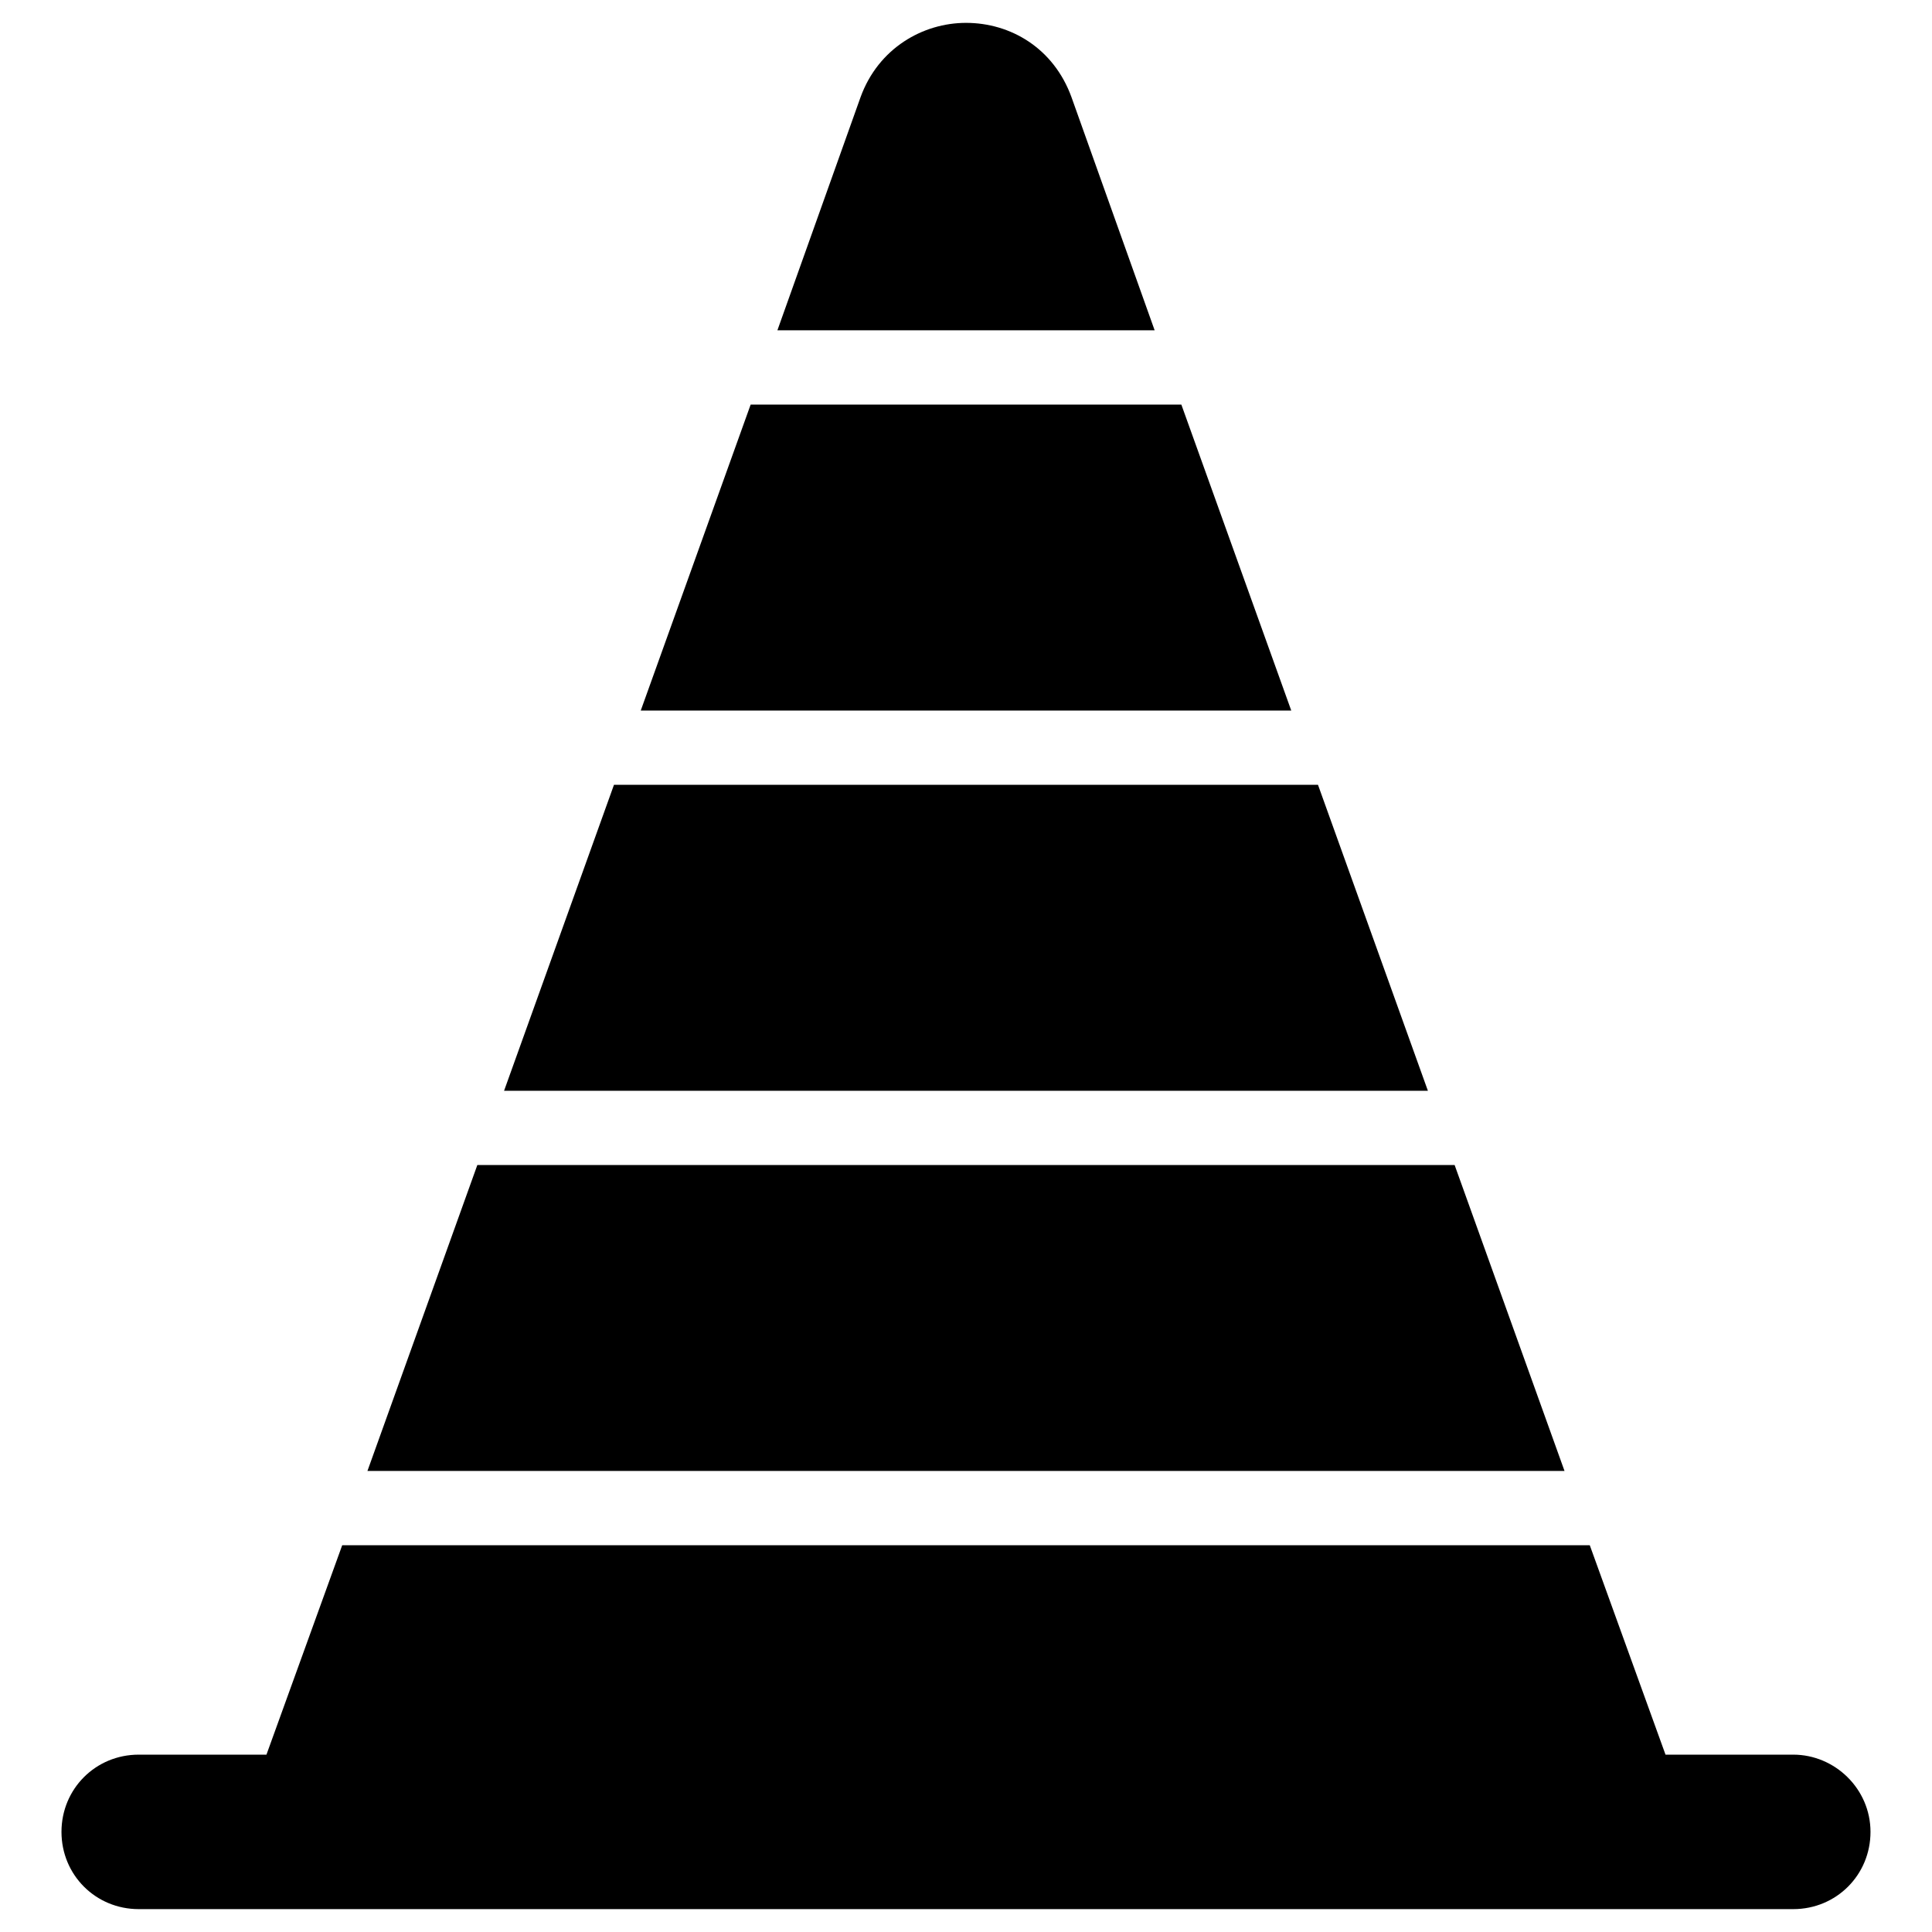
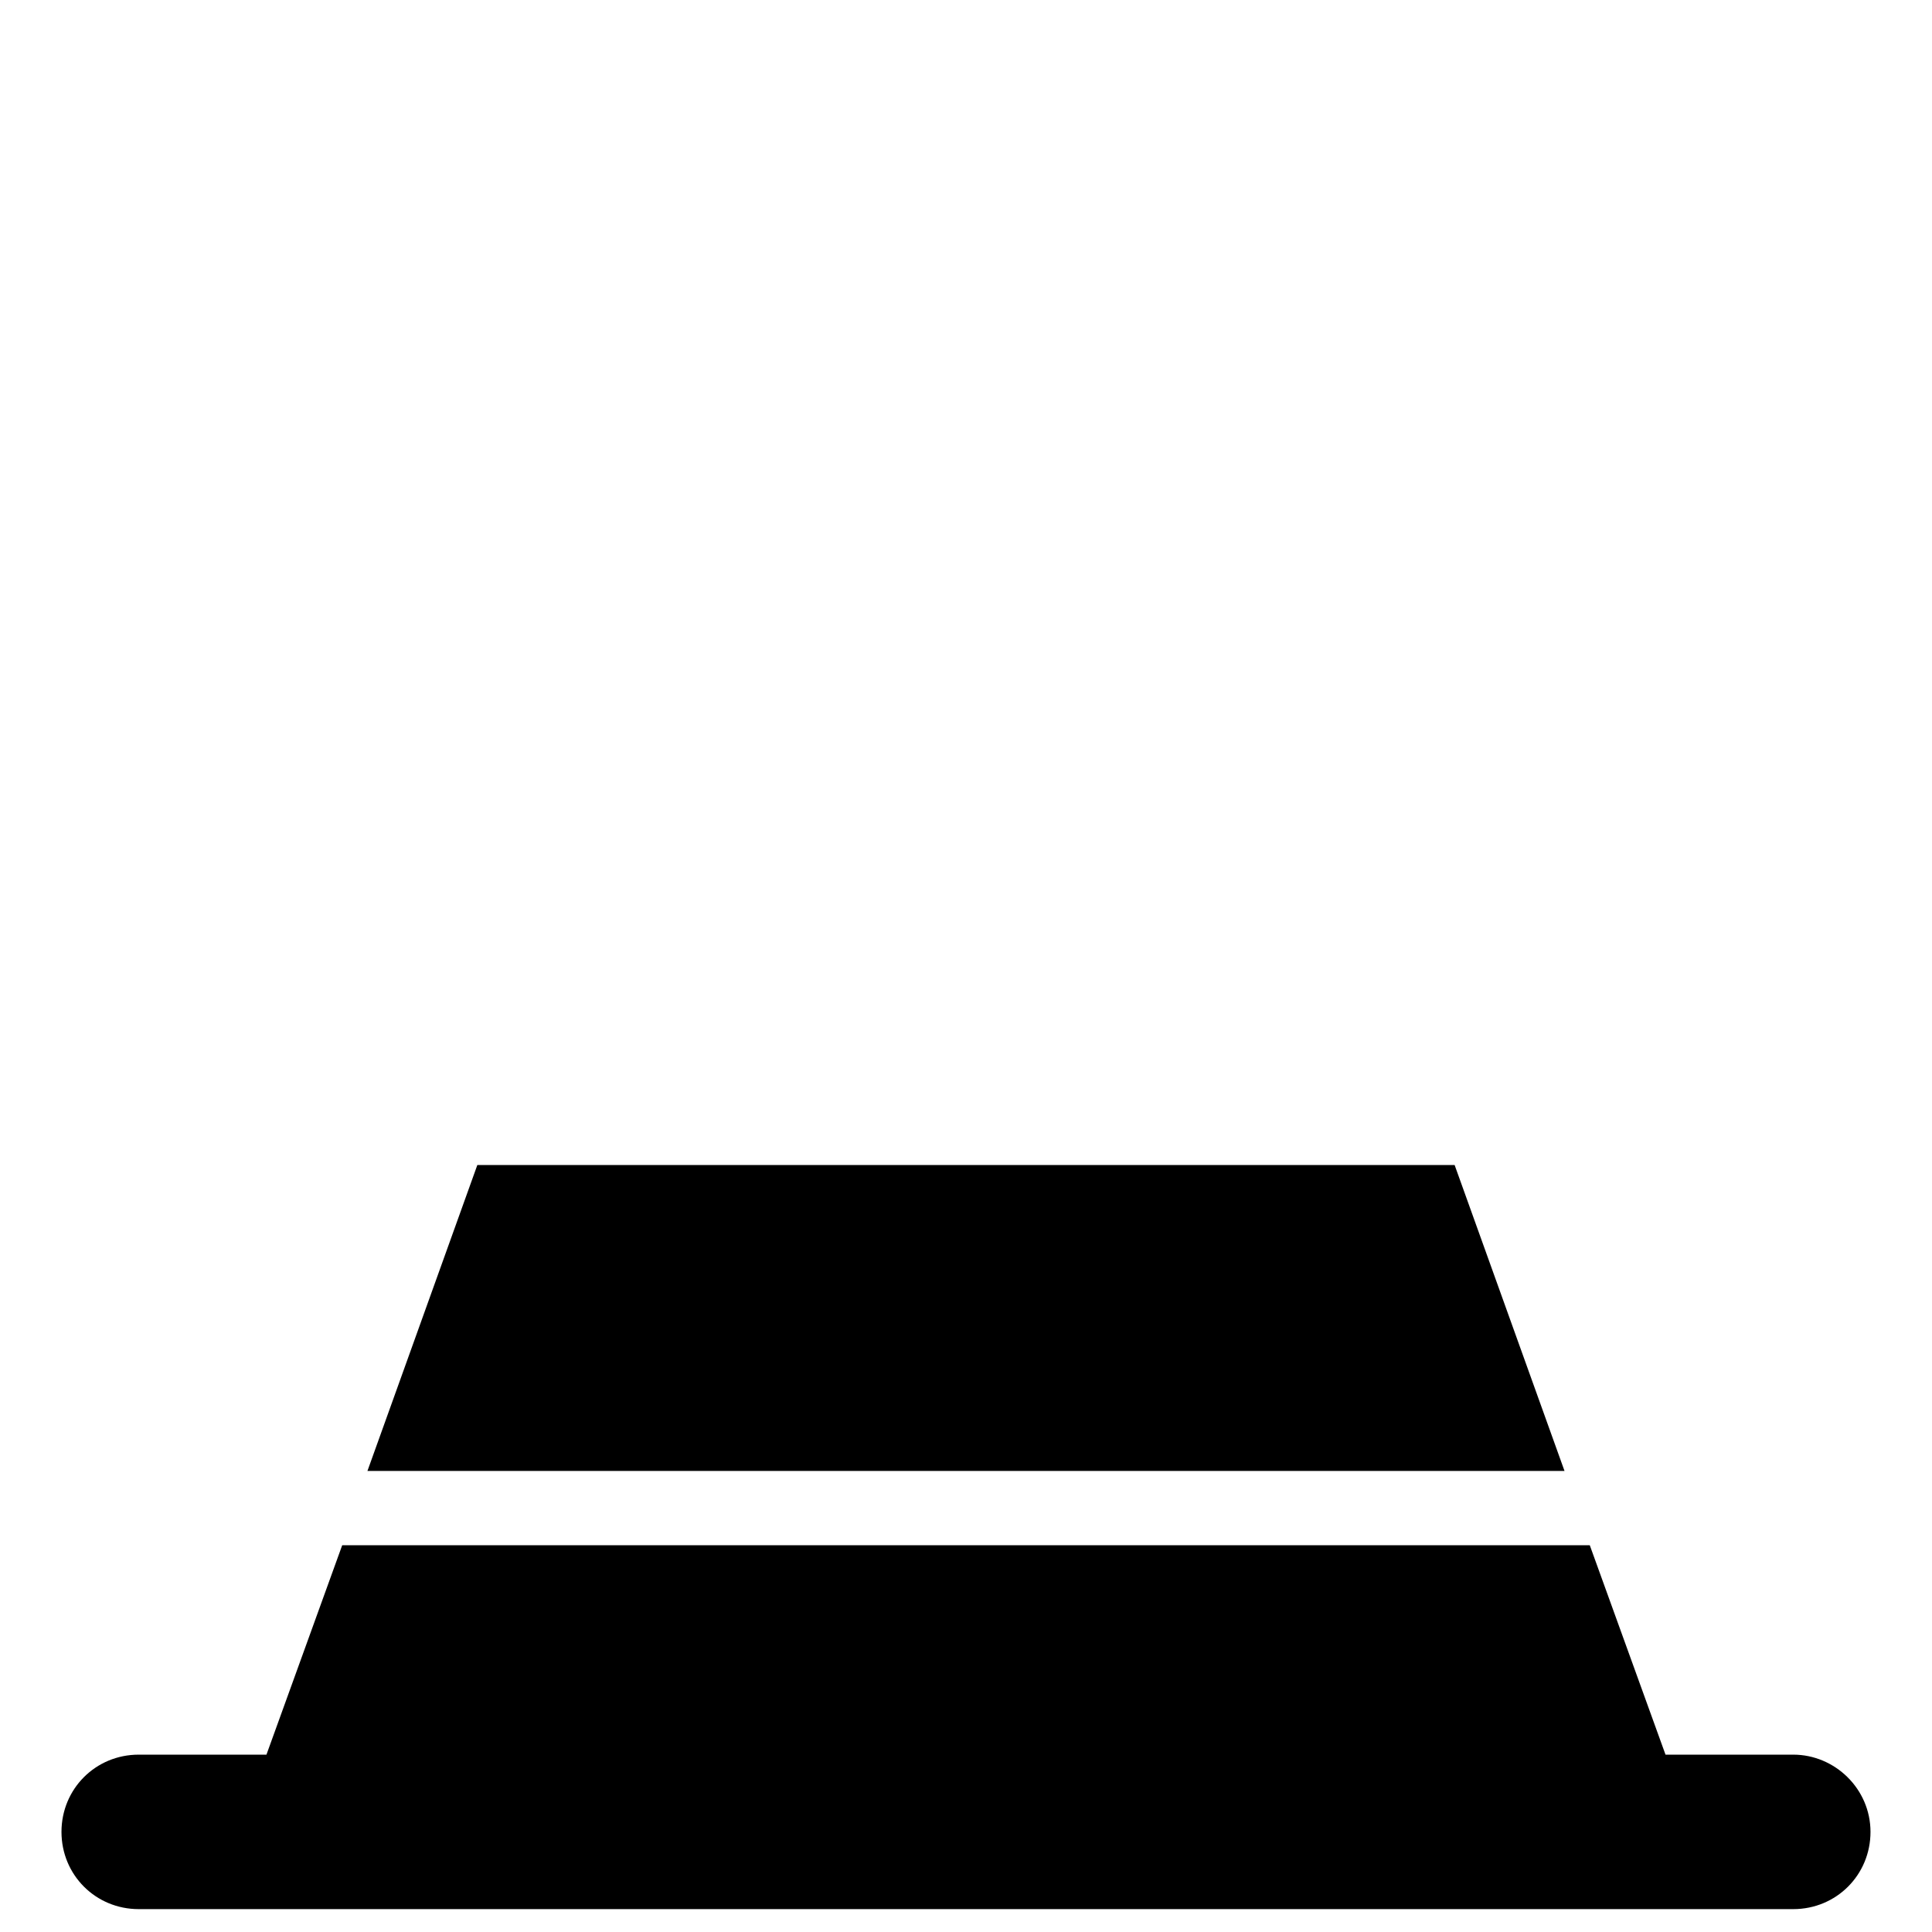
<svg xmlns="http://www.w3.org/2000/svg" fill="#000000" width="800px" height="800px" version="1.1" viewBox="144 144 512 512">
  <g>
-     <path d="m427.95 169.74c-4.723-12.988-16.137-19.68-27.945-19.68-11.414 0-23.223 6.691-27.945 19.68l-22.043 61.797h99.977z" />
-     <path d="m457.07 251.22h-114.14l-29.125 81.082h172.39z" />
-     <path d="m493.28 351.98h-186.57l-29.125 81.082h244.82z" />
    <path d="m529.49 452.74h-258.99l-29.125 81.082h317.24z" />
    <path d="m619.23 609h-33.852l-20.07-55.496h-330.62l-20.074 55.496h-33.852c-11.414 0-20.469 9.055-20.469 20.469s9.055 20.469 20.469 20.469h438.47c11.414 0 20.469-9.055 20.469-20.469s-9.449-20.469-20.469-20.469z" />
  </g>
</svg>